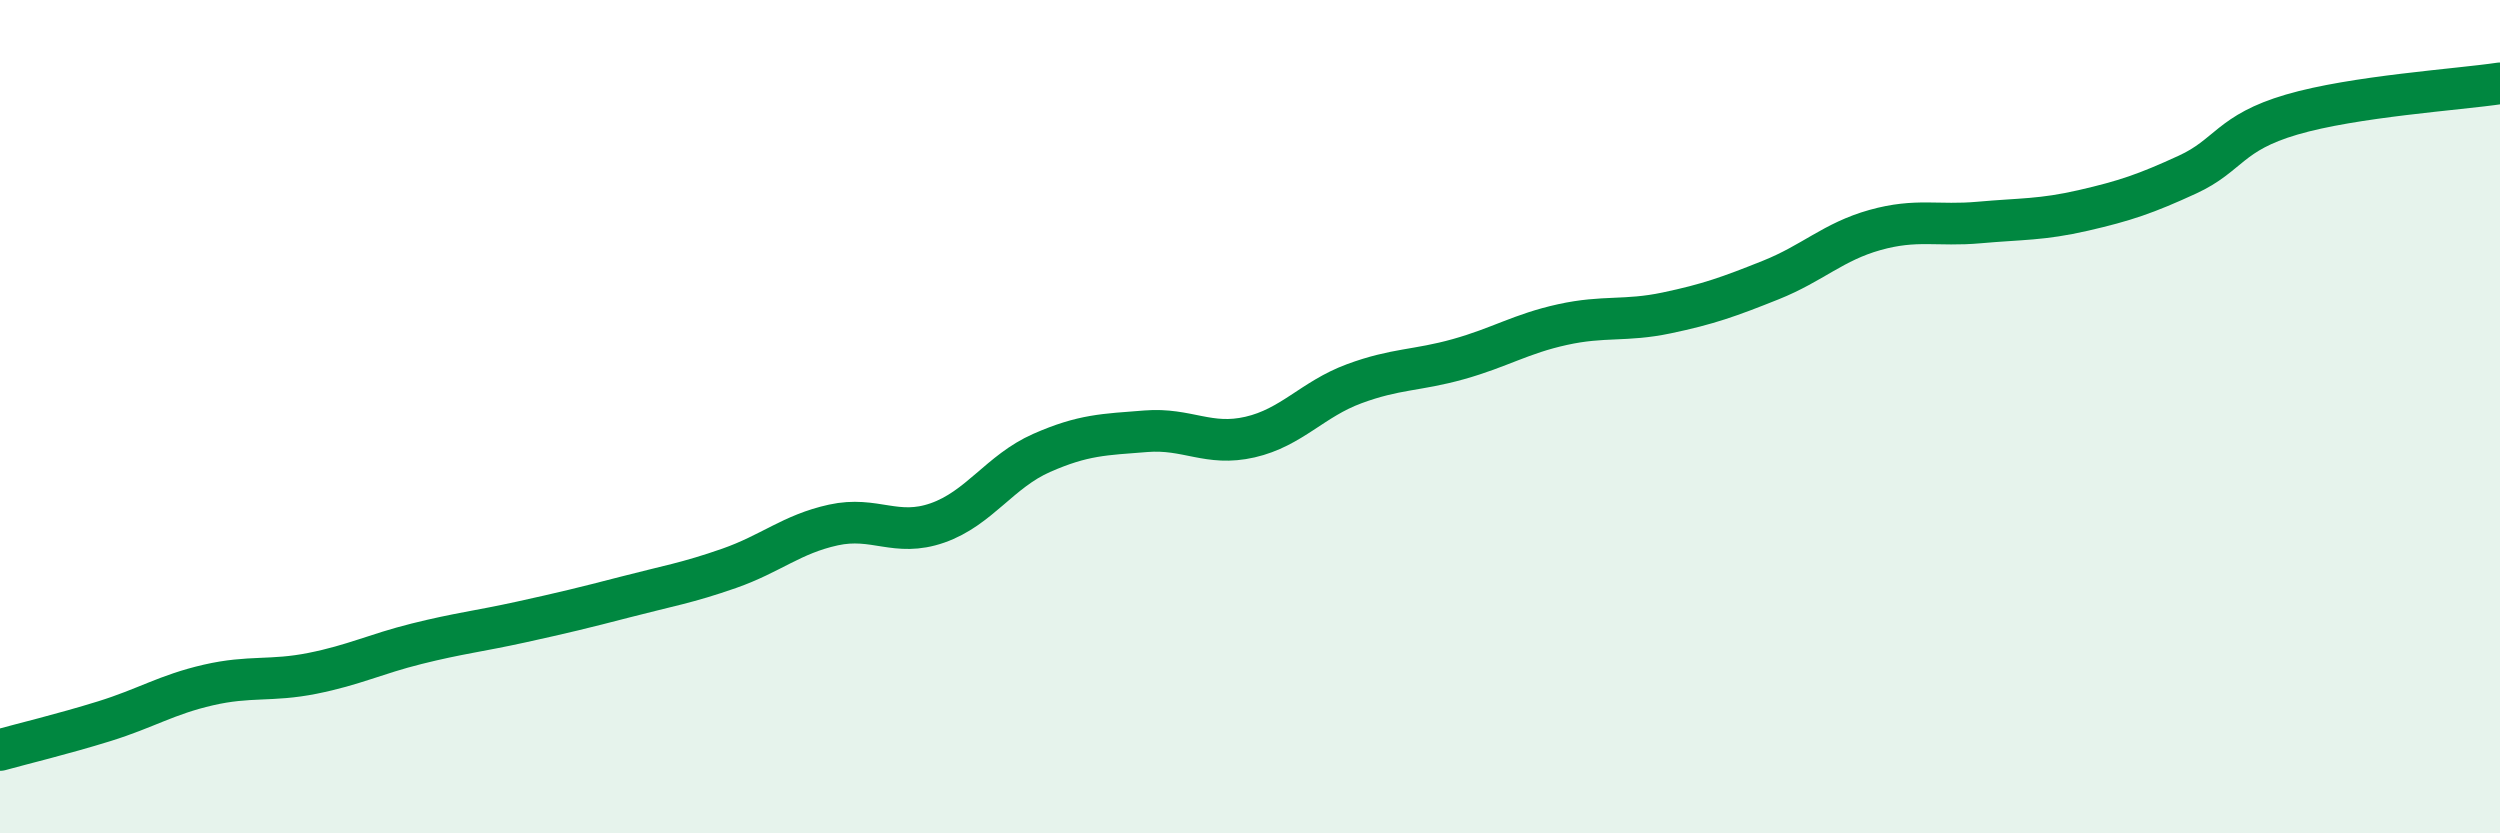
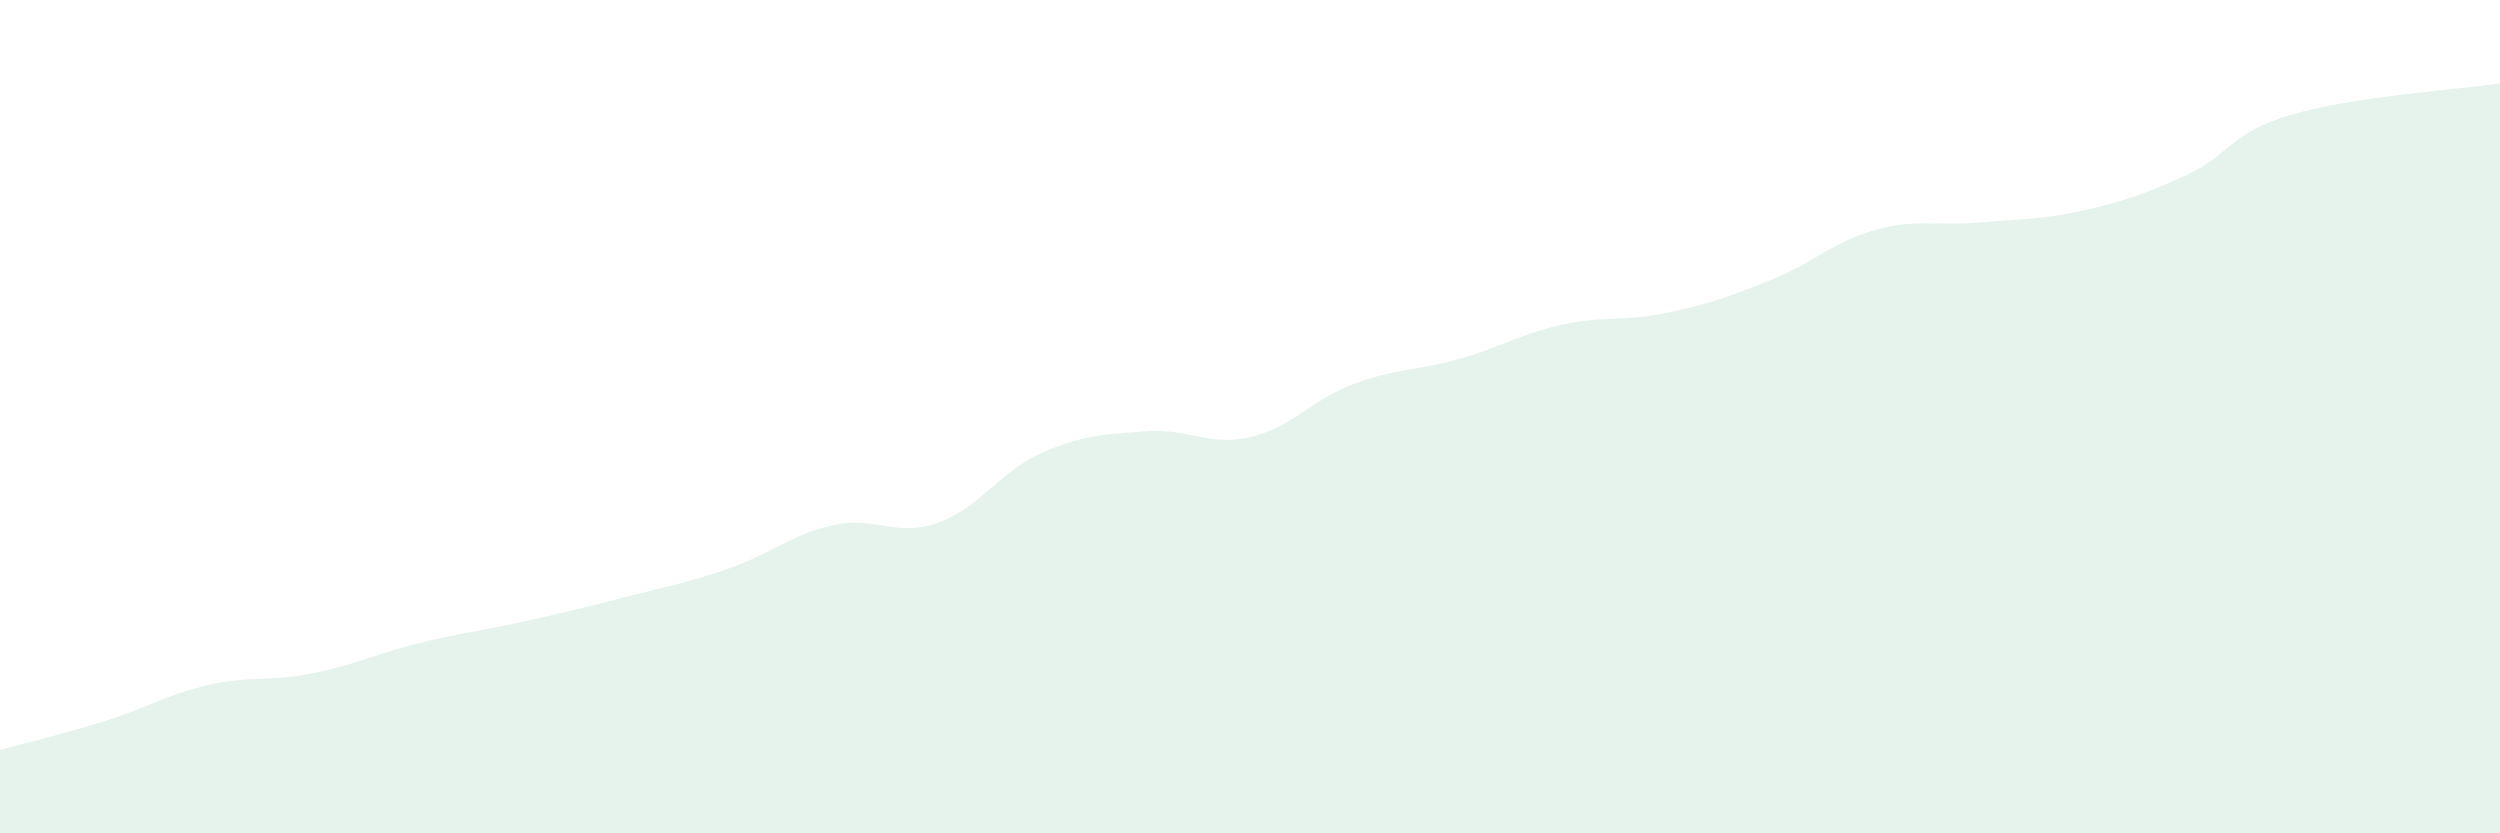
<svg xmlns="http://www.w3.org/2000/svg" width="60" height="20" viewBox="0 0 60 20">
  <path d="M 0,18 C 0.5,17.86 1.5,17.62 2.5,17.31 C 3.5,17 4,16.67 5,16.44 C 6,16.21 6.5,16.36 7.5,16.16 C 8.5,15.96 9,15.7 10,15.45 C 11,15.2 11.5,15.15 12.5,14.93 C 13.5,14.71 14,14.59 15,14.33 C 16,14.07 16.5,13.99 17.5,13.64 C 18.5,13.29 19,12.82 20,12.6 C 21,12.38 21.5,12.9 22.5,12.55 C 23.5,12.2 24,11.31 25,10.87 C 26,10.43 26.5,10.43 27.5,10.35 C 28.5,10.27 29,10.72 30,10.49 C 31,10.26 31.5,9.58 32.5,9.21 C 33.5,8.84 34,8.9 35,8.62 C 36,8.34 36.5,8.01 37.5,7.79 C 38.5,7.57 39,7.72 40,7.51 C 41,7.3 41.5,7.12 42.5,6.72 C 43.5,6.32 44,5.8 45,5.52 C 46,5.24 46.5,5.43 47.5,5.34 C 48.5,5.25 49,5.28 50,5.05 C 51,4.82 51.5,4.65 52.5,4.19 C 53.5,3.73 53.5,3.19 55,2.75 C 56.5,2.31 59,2.15 60,2L60 20L0 20Z" fill="#008740" opacity="0.1" stroke-linecap="round" stroke-linejoin="round" />
-   <path d="M 0,18 C 0.5,17.86 1.5,17.62 2.5,17.31 C 3.5,17 4,16.67 5,16.44 C 6,16.21 6.5,16.36 7.5,16.16 C 8.5,15.96 9,15.7 10,15.45 C 11,15.2 11.5,15.15 12.5,14.93 C 13.5,14.71 14,14.59 15,14.33 C 16,14.07 16.5,13.99 17.5,13.64 C 18.5,13.29 19,12.82 20,12.6 C 21,12.38 21.5,12.9 22.5,12.55 C 23.5,12.2 24,11.31 25,10.87 C 26,10.43 26.5,10.43 27.5,10.35 C 28.5,10.27 29,10.72 30,10.49 C 31,10.26 31.5,9.58 32.5,9.21 C 33.5,8.84 34,8.9 35,8.62 C 36,8.34 36.5,8.01 37.5,7.79 C 38.5,7.57 39,7.72 40,7.51 C 41,7.3 41.5,7.12 42.5,6.72 C 43.5,6.32 44,5.8 45,5.52 C 46,5.24 46.5,5.43 47.5,5.34 C 48.5,5.25 49,5.28 50,5.05 C 51,4.82 51.5,4.65 52.5,4.19 C 53.5,3.73 53.5,3.19 55,2.75 C 56.5,2.31 59,2.15 60,2" stroke="#008740" stroke-width="1" fill="none" stroke-linecap="round" stroke-linejoin="round" />
</svg>